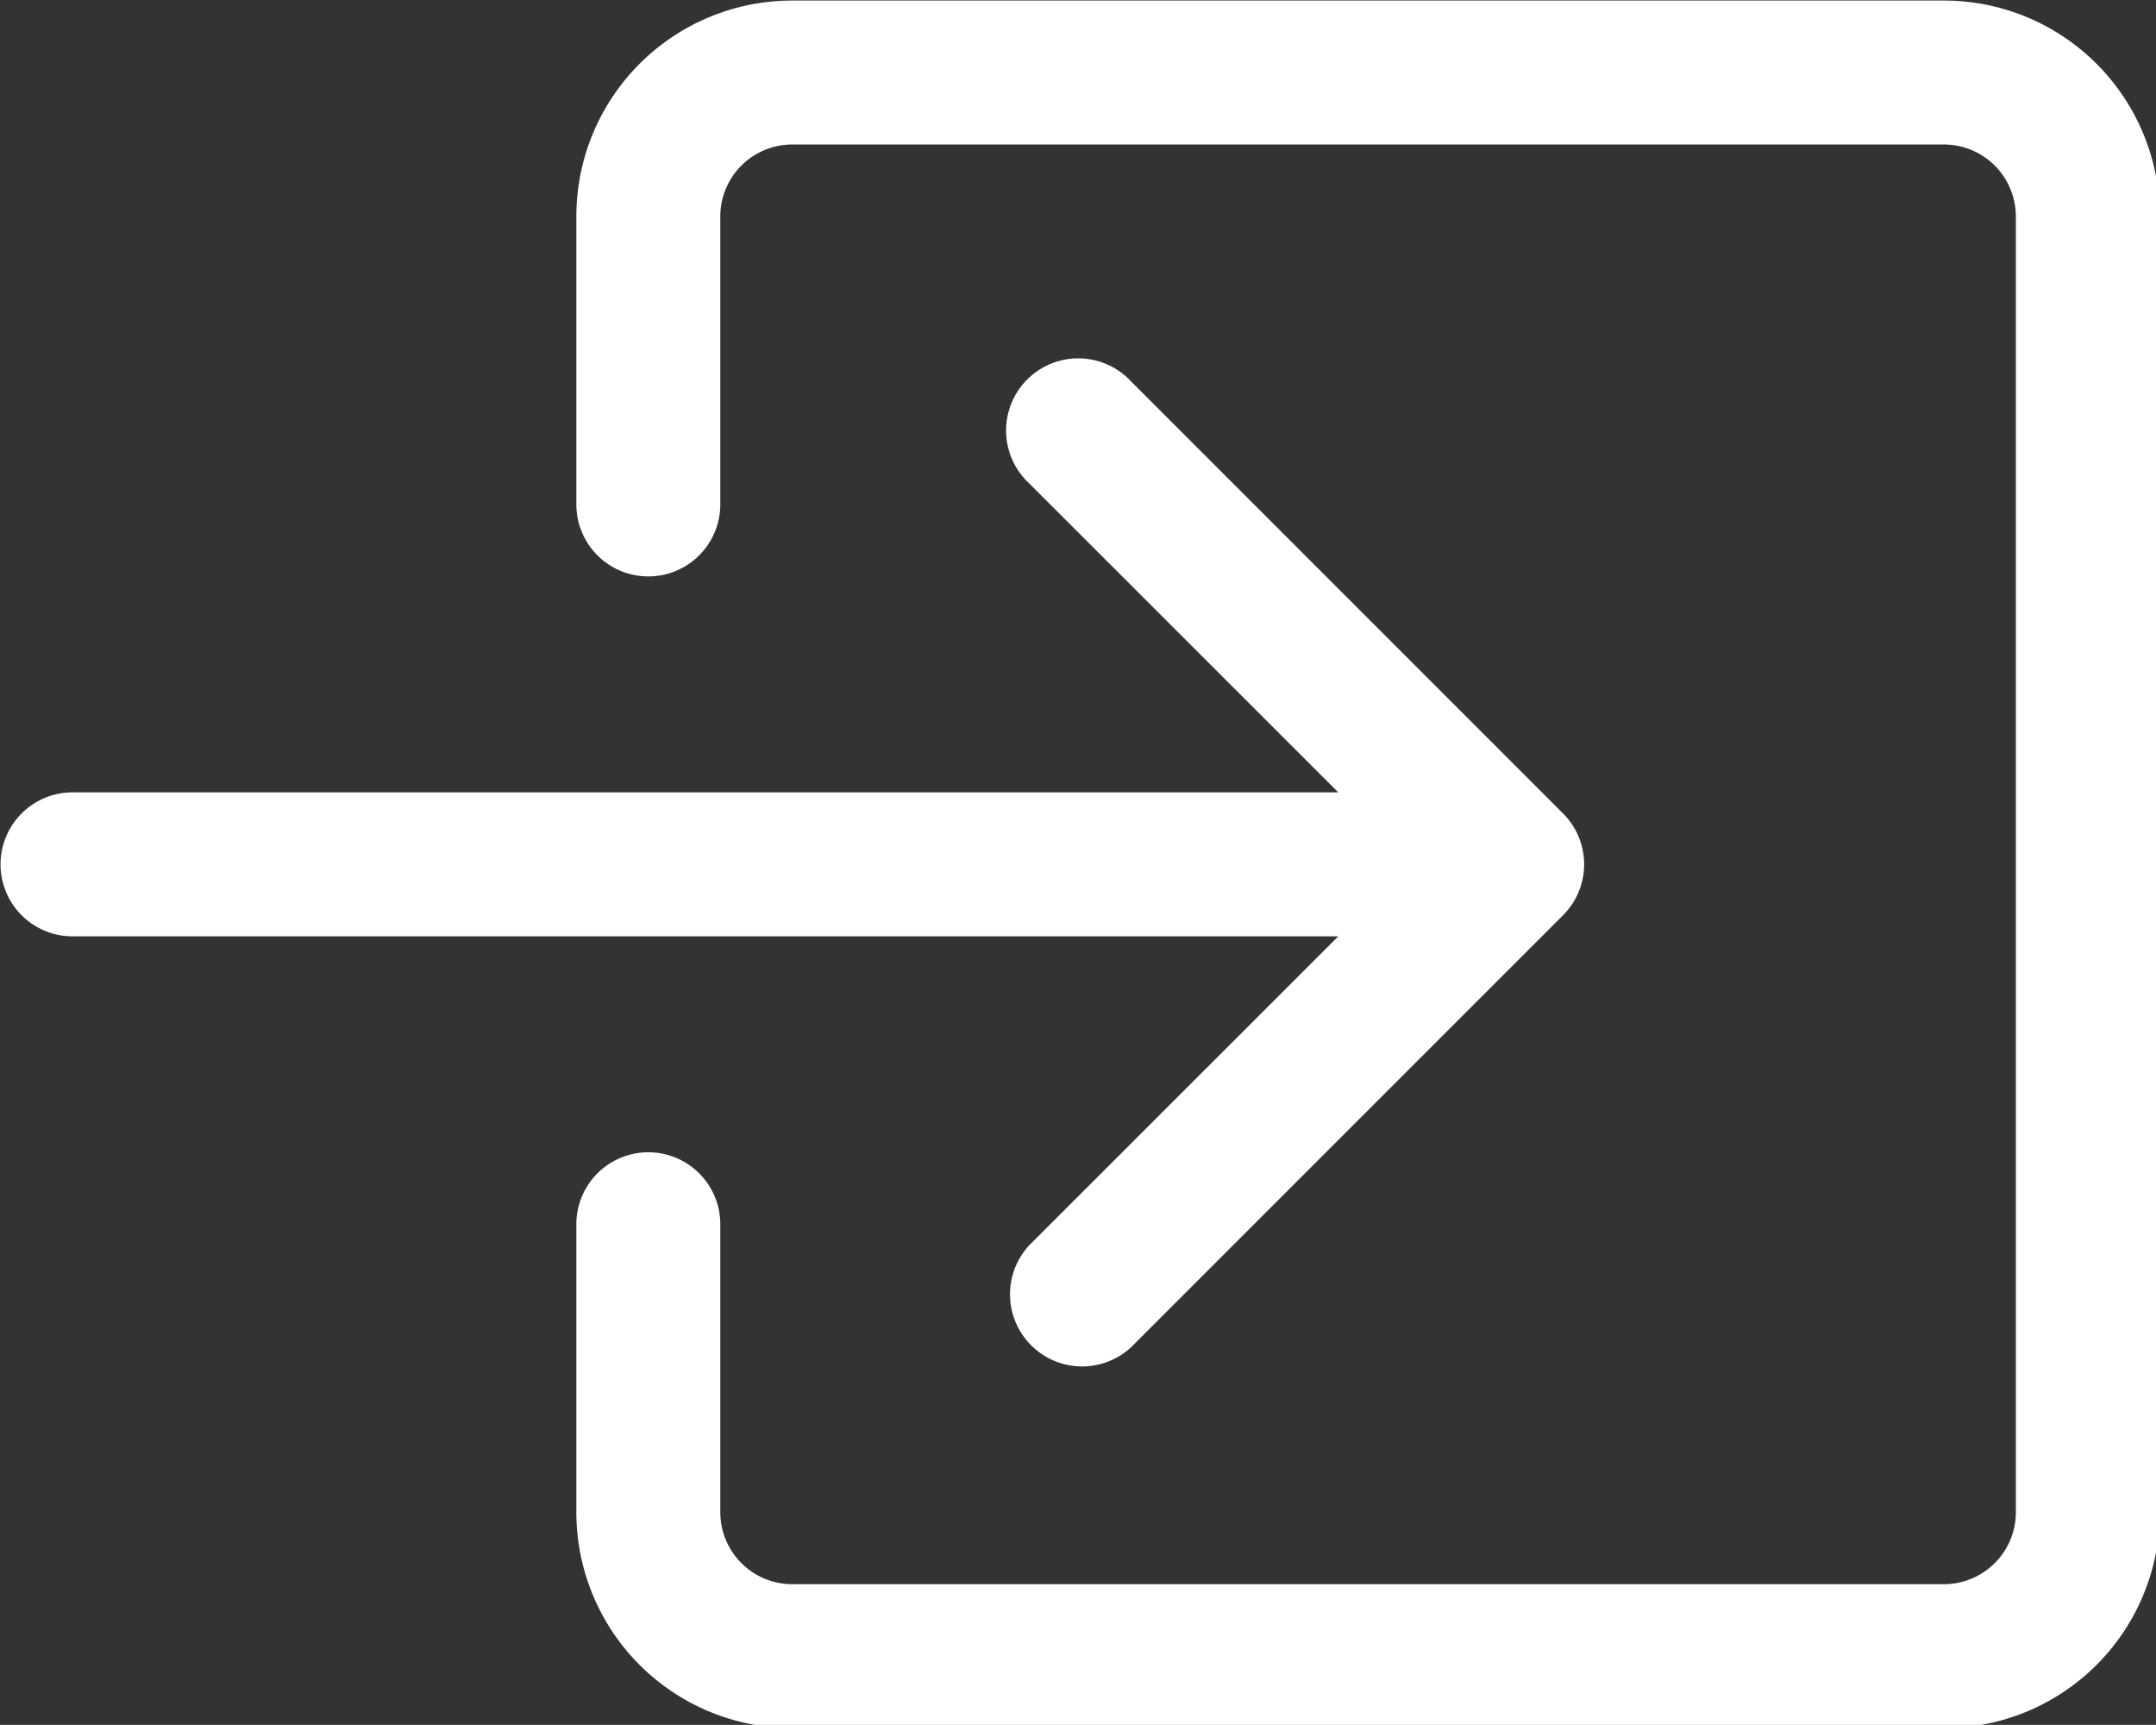
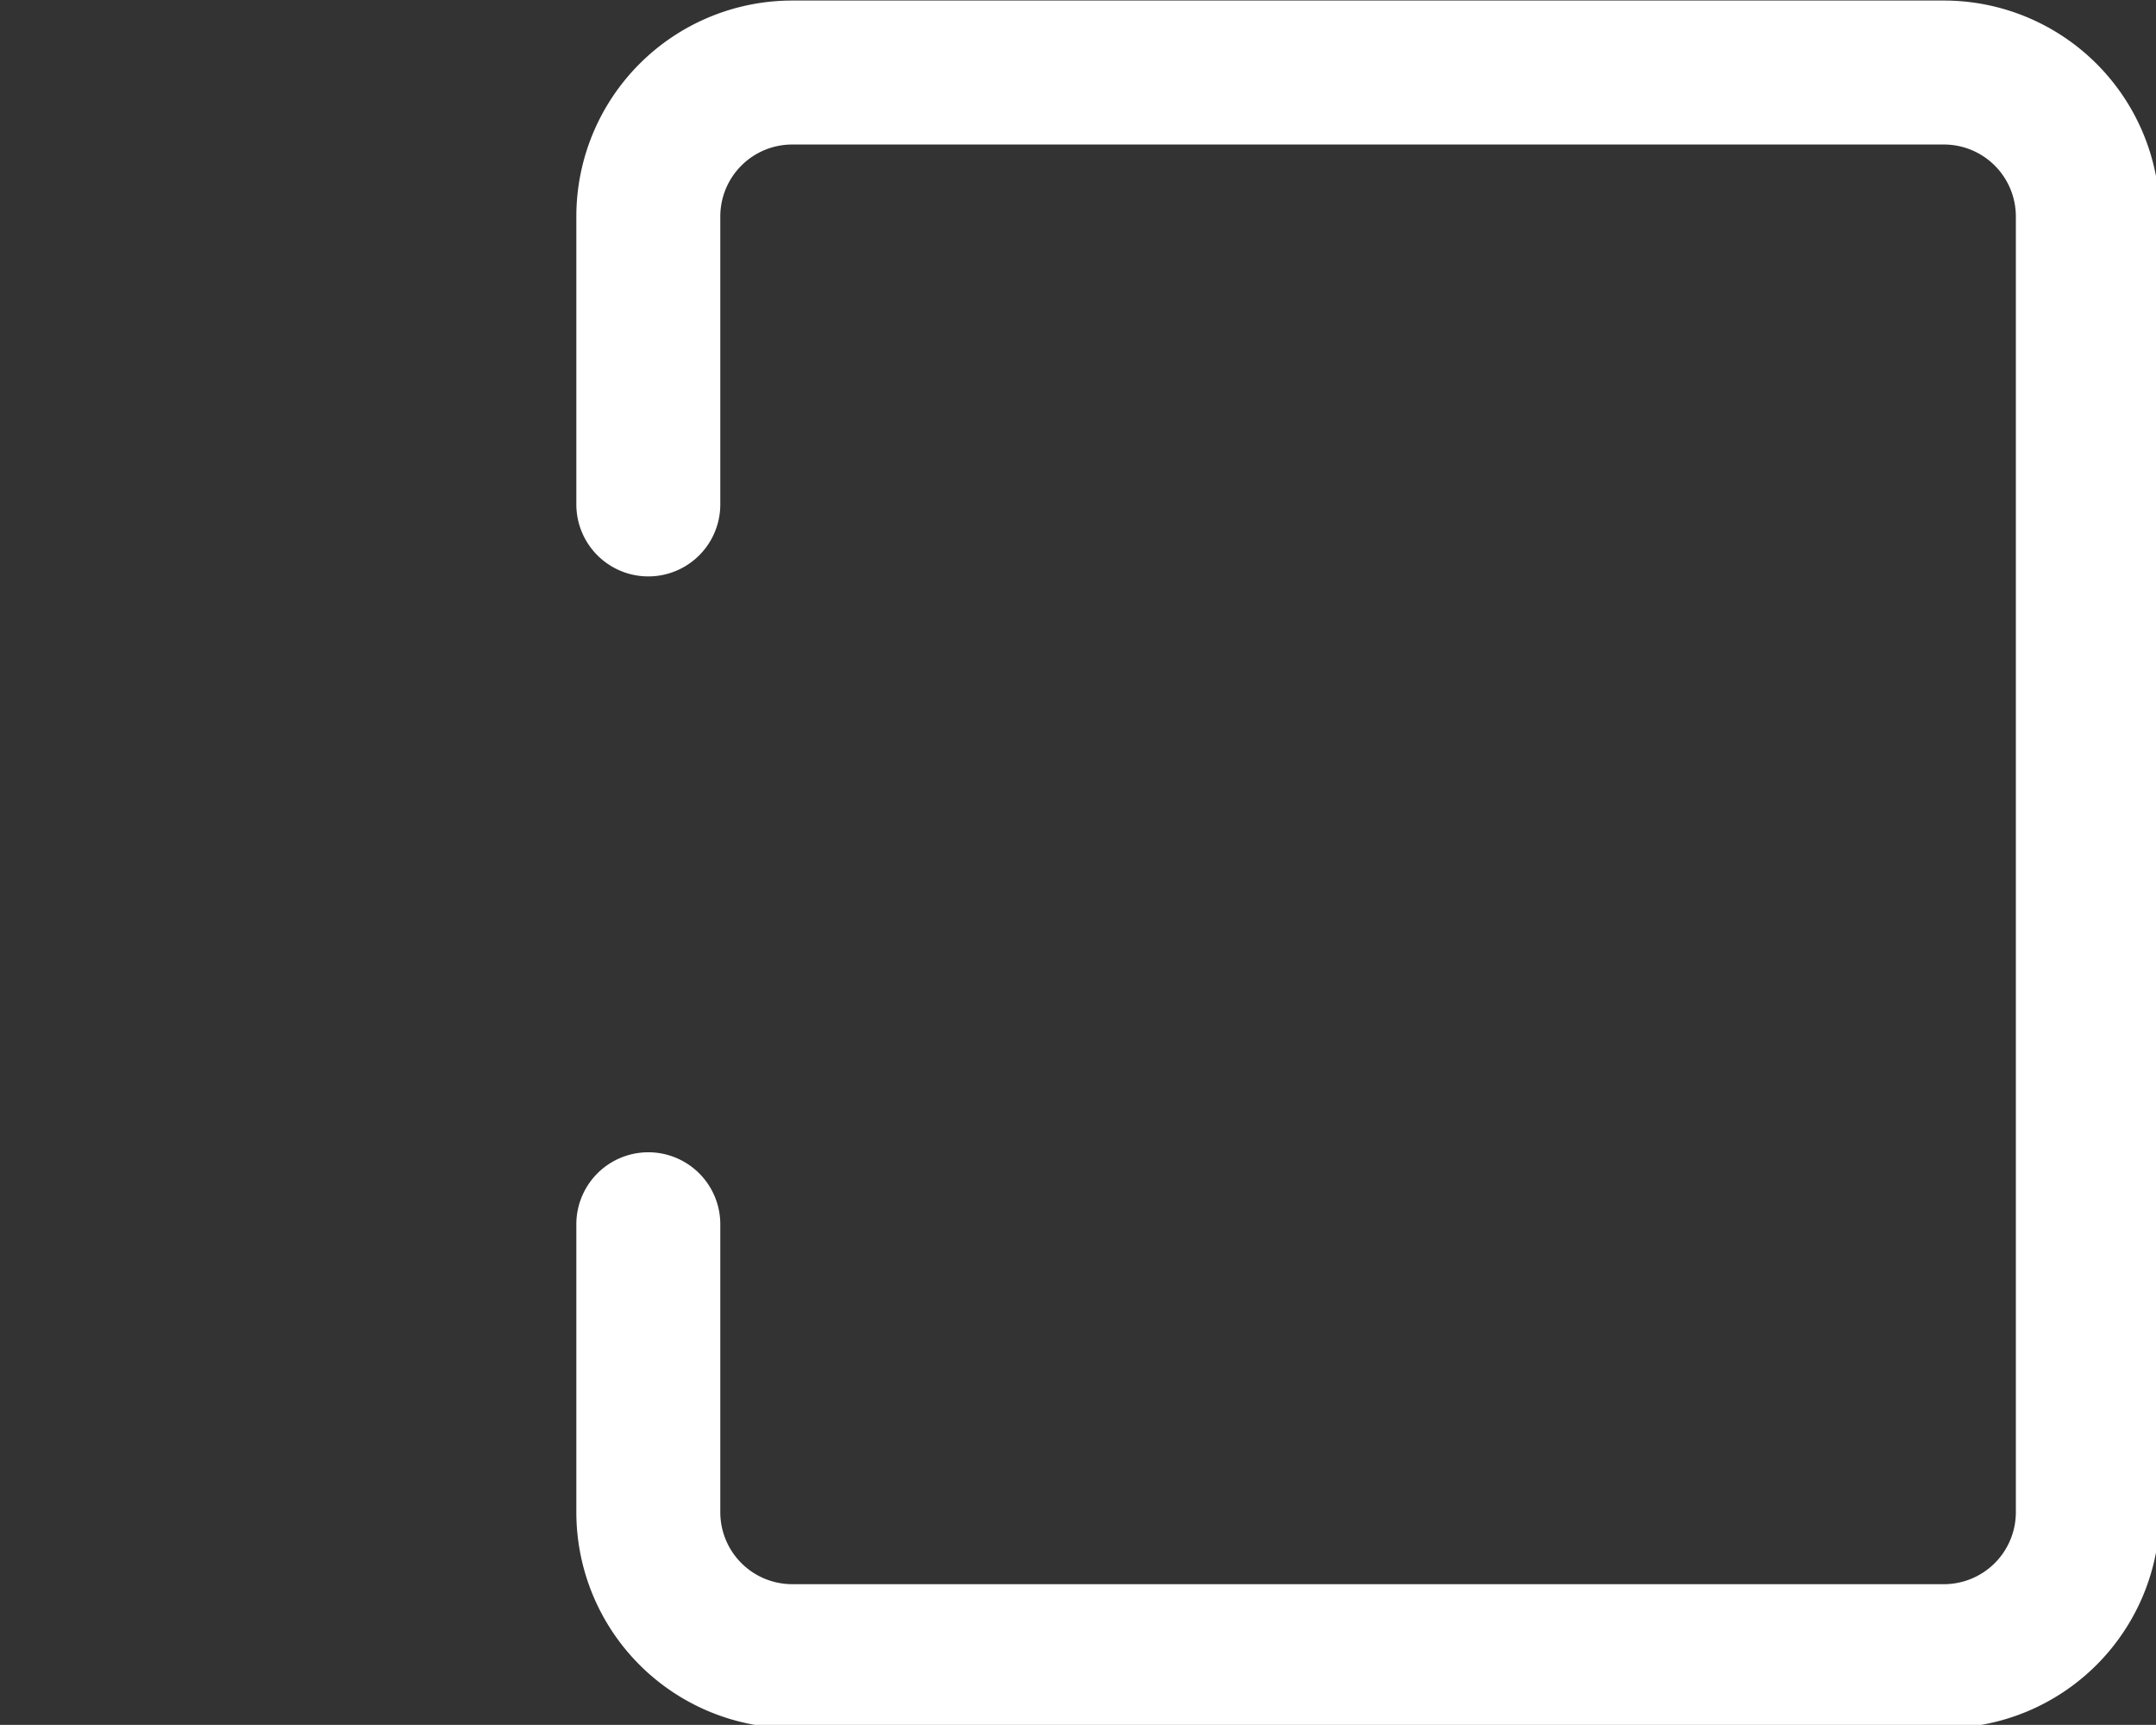
<svg xmlns="http://www.w3.org/2000/svg" xmlns:ns1="http://www.inkscape.org/namespaces/inkscape" xmlns:ns2="http://sodipodi.sourceforge.net/DTD/sodipodi-0.dtd" width="3.969mm" height="3.175mm" viewBox="0 0 3.969 3.175" version="1.1" id="svg1" xml:space="preserve" ns1:export-filename="logout_icon.svg" ns1:export-xdpi="96" ns1:export-ydpi="96">
  <rect x="0" y="0" width="3.969" height="3.175" fill="#333333" stroke="none" />
  <ns2:namedview id="namedview1" pagecolor="#ffffff" bordercolor="#000000" borderopacity="0.25" ns1:showpageshadow="2" ns1:pageopacity="0.0" ns1:pagecheckerboard="true" ns1:deskcolor="#d1d1d1" ns1:document-units="mm" />
  <defs id="defs1" />
  <g ns1:label="Layer 1" ns1:groupmode="layer" id="layer1" transform="translate(-155.831,-13.162)">
    <g style="fill:#ffffff" id="g4" transform="matrix(0.265,0,0,0.265,155.567,12.633)">
      <path fill-rule="evenodd" d="M 6,3.5 A 0.5,0.5 0 0 1 6.5,3 h 8 A 0.5,0.5 0 0 1 15,3.5 v 9 A 0.5,0.5 0 0 1 14.5,13 h -8 A 0.5,0.5 0 0 1 6,12.5 v -2 a 0.5,0.5 0 0 0 -1,0 v 2 A 1.5,1.5 0 0 0 6.5,14 h 8 A 1.5,1.5 0 0 0 16,12.5 v -9 A 1.5,1.5 0 0 0 14.5,2 h -8 A 1.5,1.5 0 0 0 5,3.5 v 2 a 0.5,0.5 0 0 0 1,0 z" id="path1" style="fill:#ffffff" />
-       <path fill-rule="evenodd" d="m 11.854,8.354 a 0.5,0.5 0 0 0 0,-0.708 l -3,-3 A 0.501,0.501 0 1 0 8.146,5.354 L 10.293,7.5 H 1.5 a 0.5,0.5 0 0 0 0,1 h 8.793 l -2.147,2.146 a 0.501,0.501 0 0 0 0.708,0.708 z" id="path2" style="fill:#ffffff" />
    </g>
  </g>
</svg>